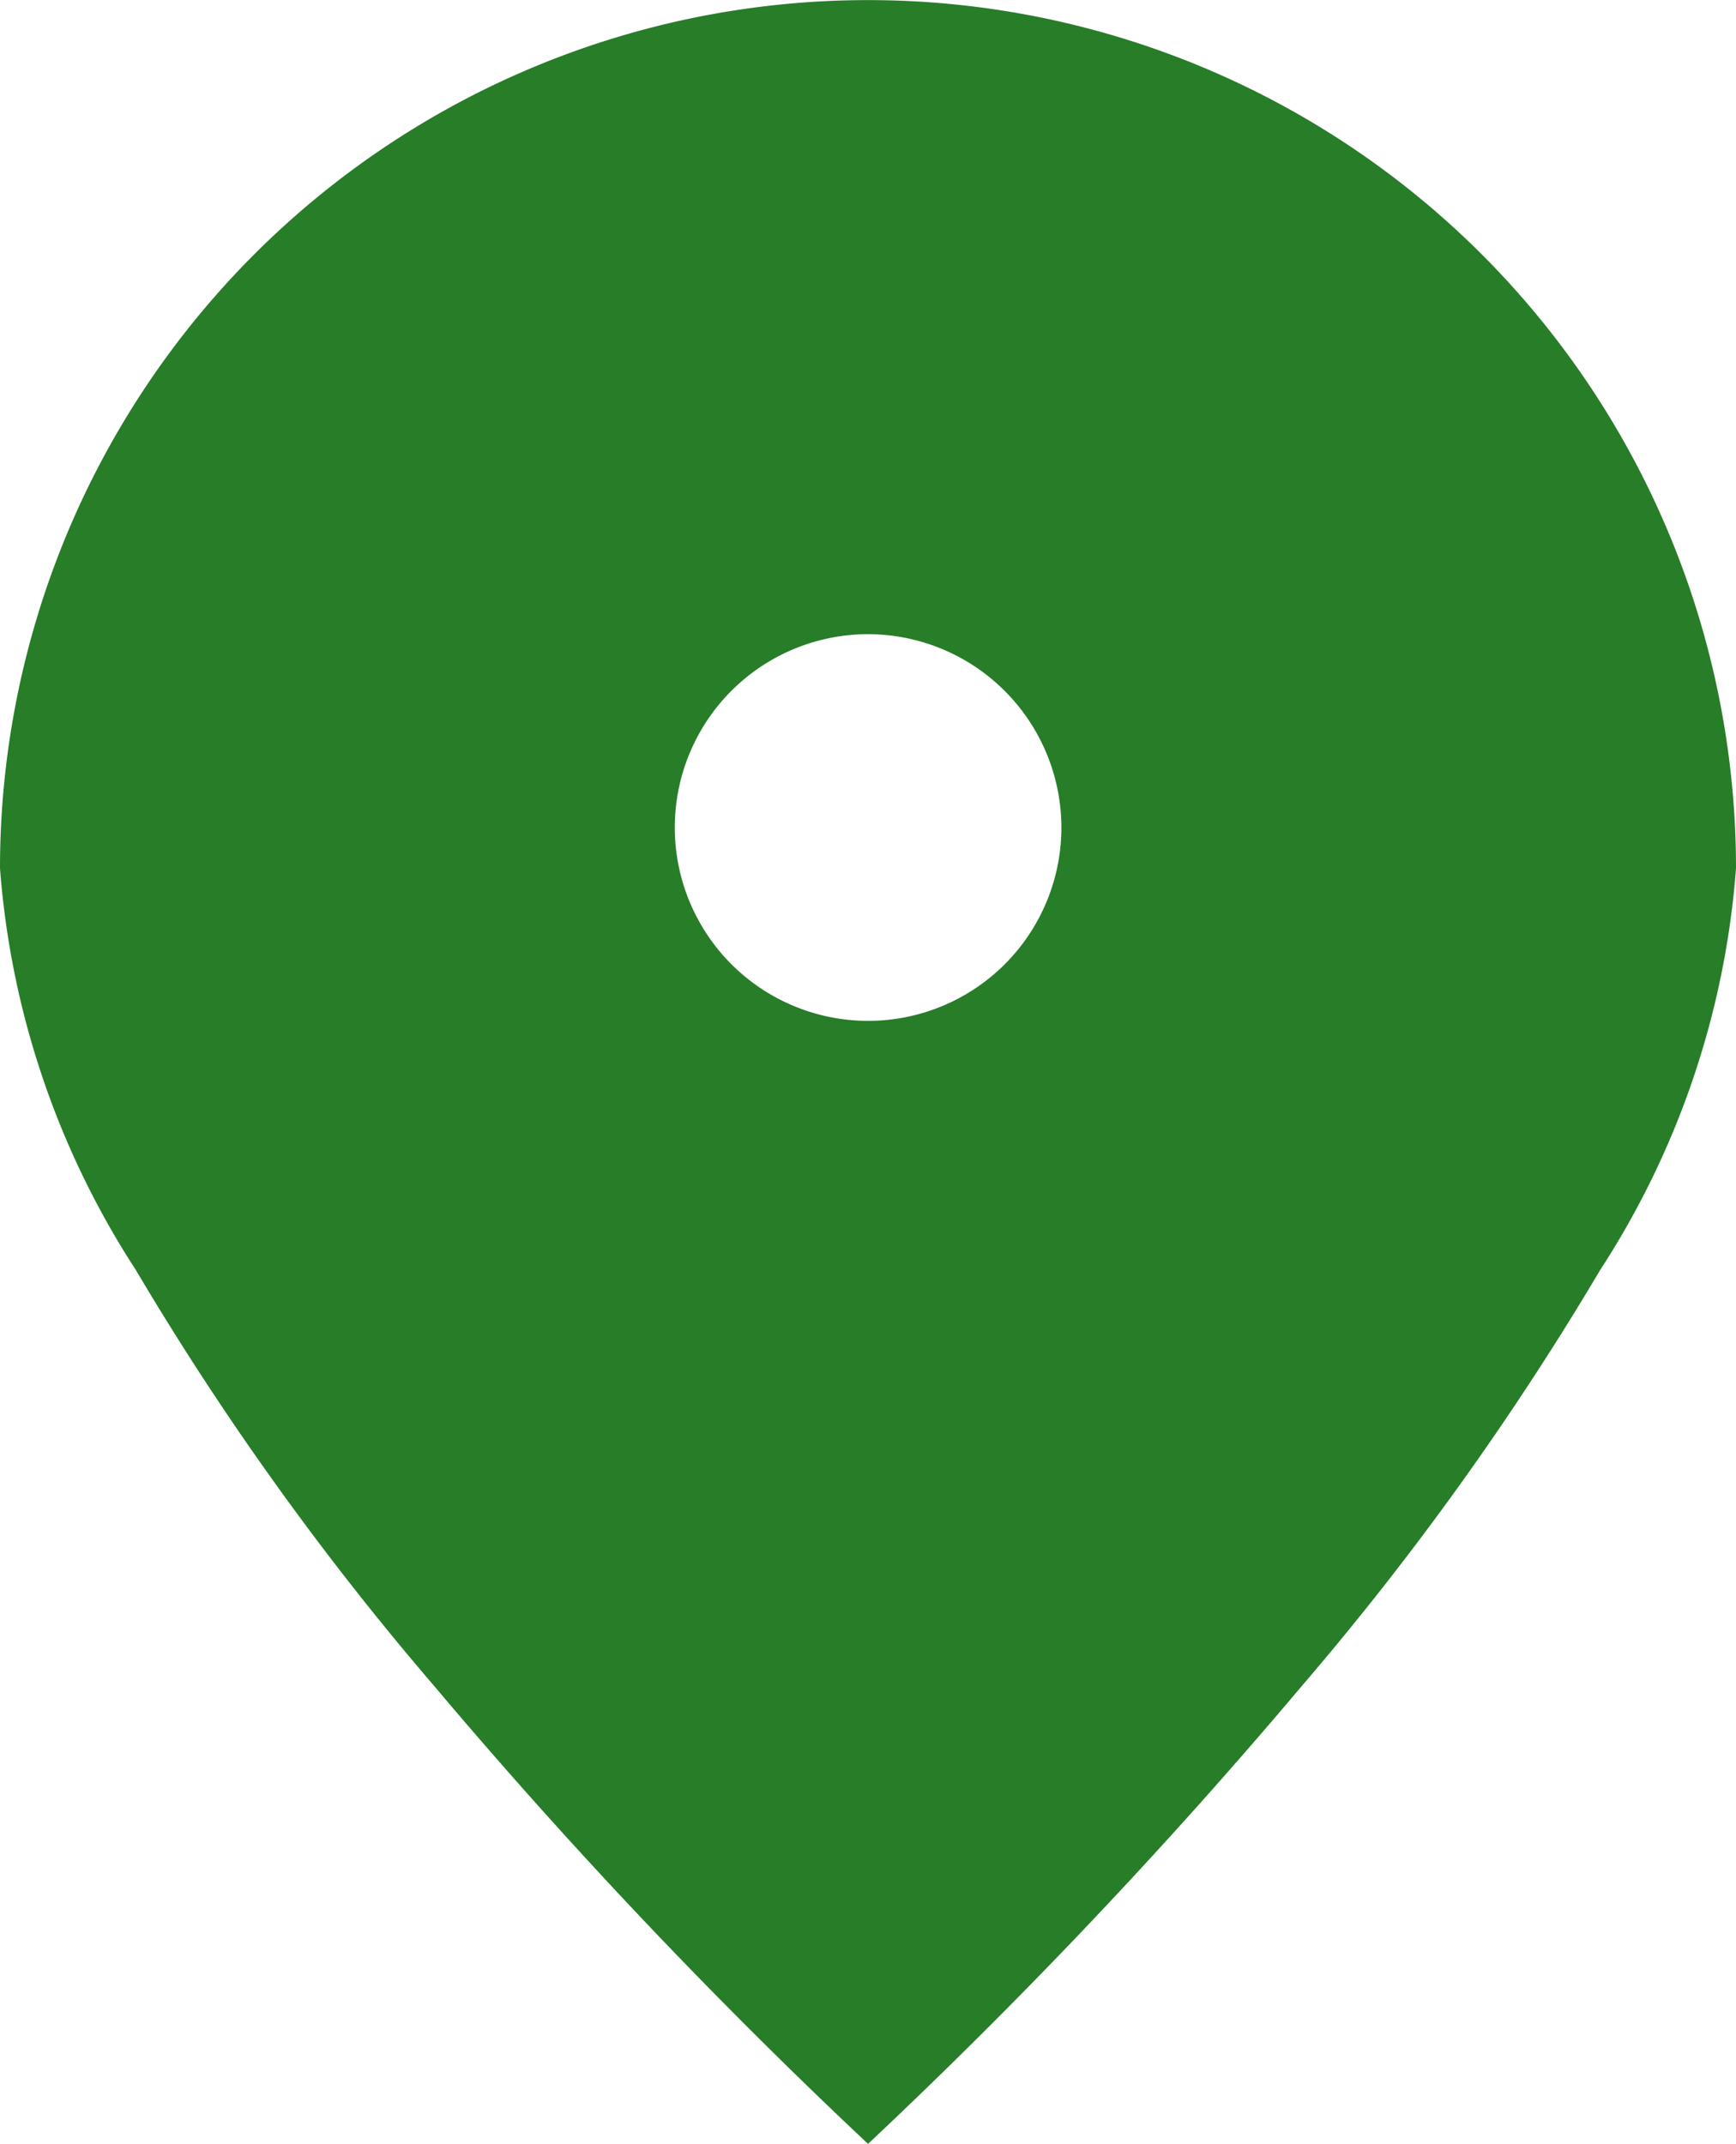
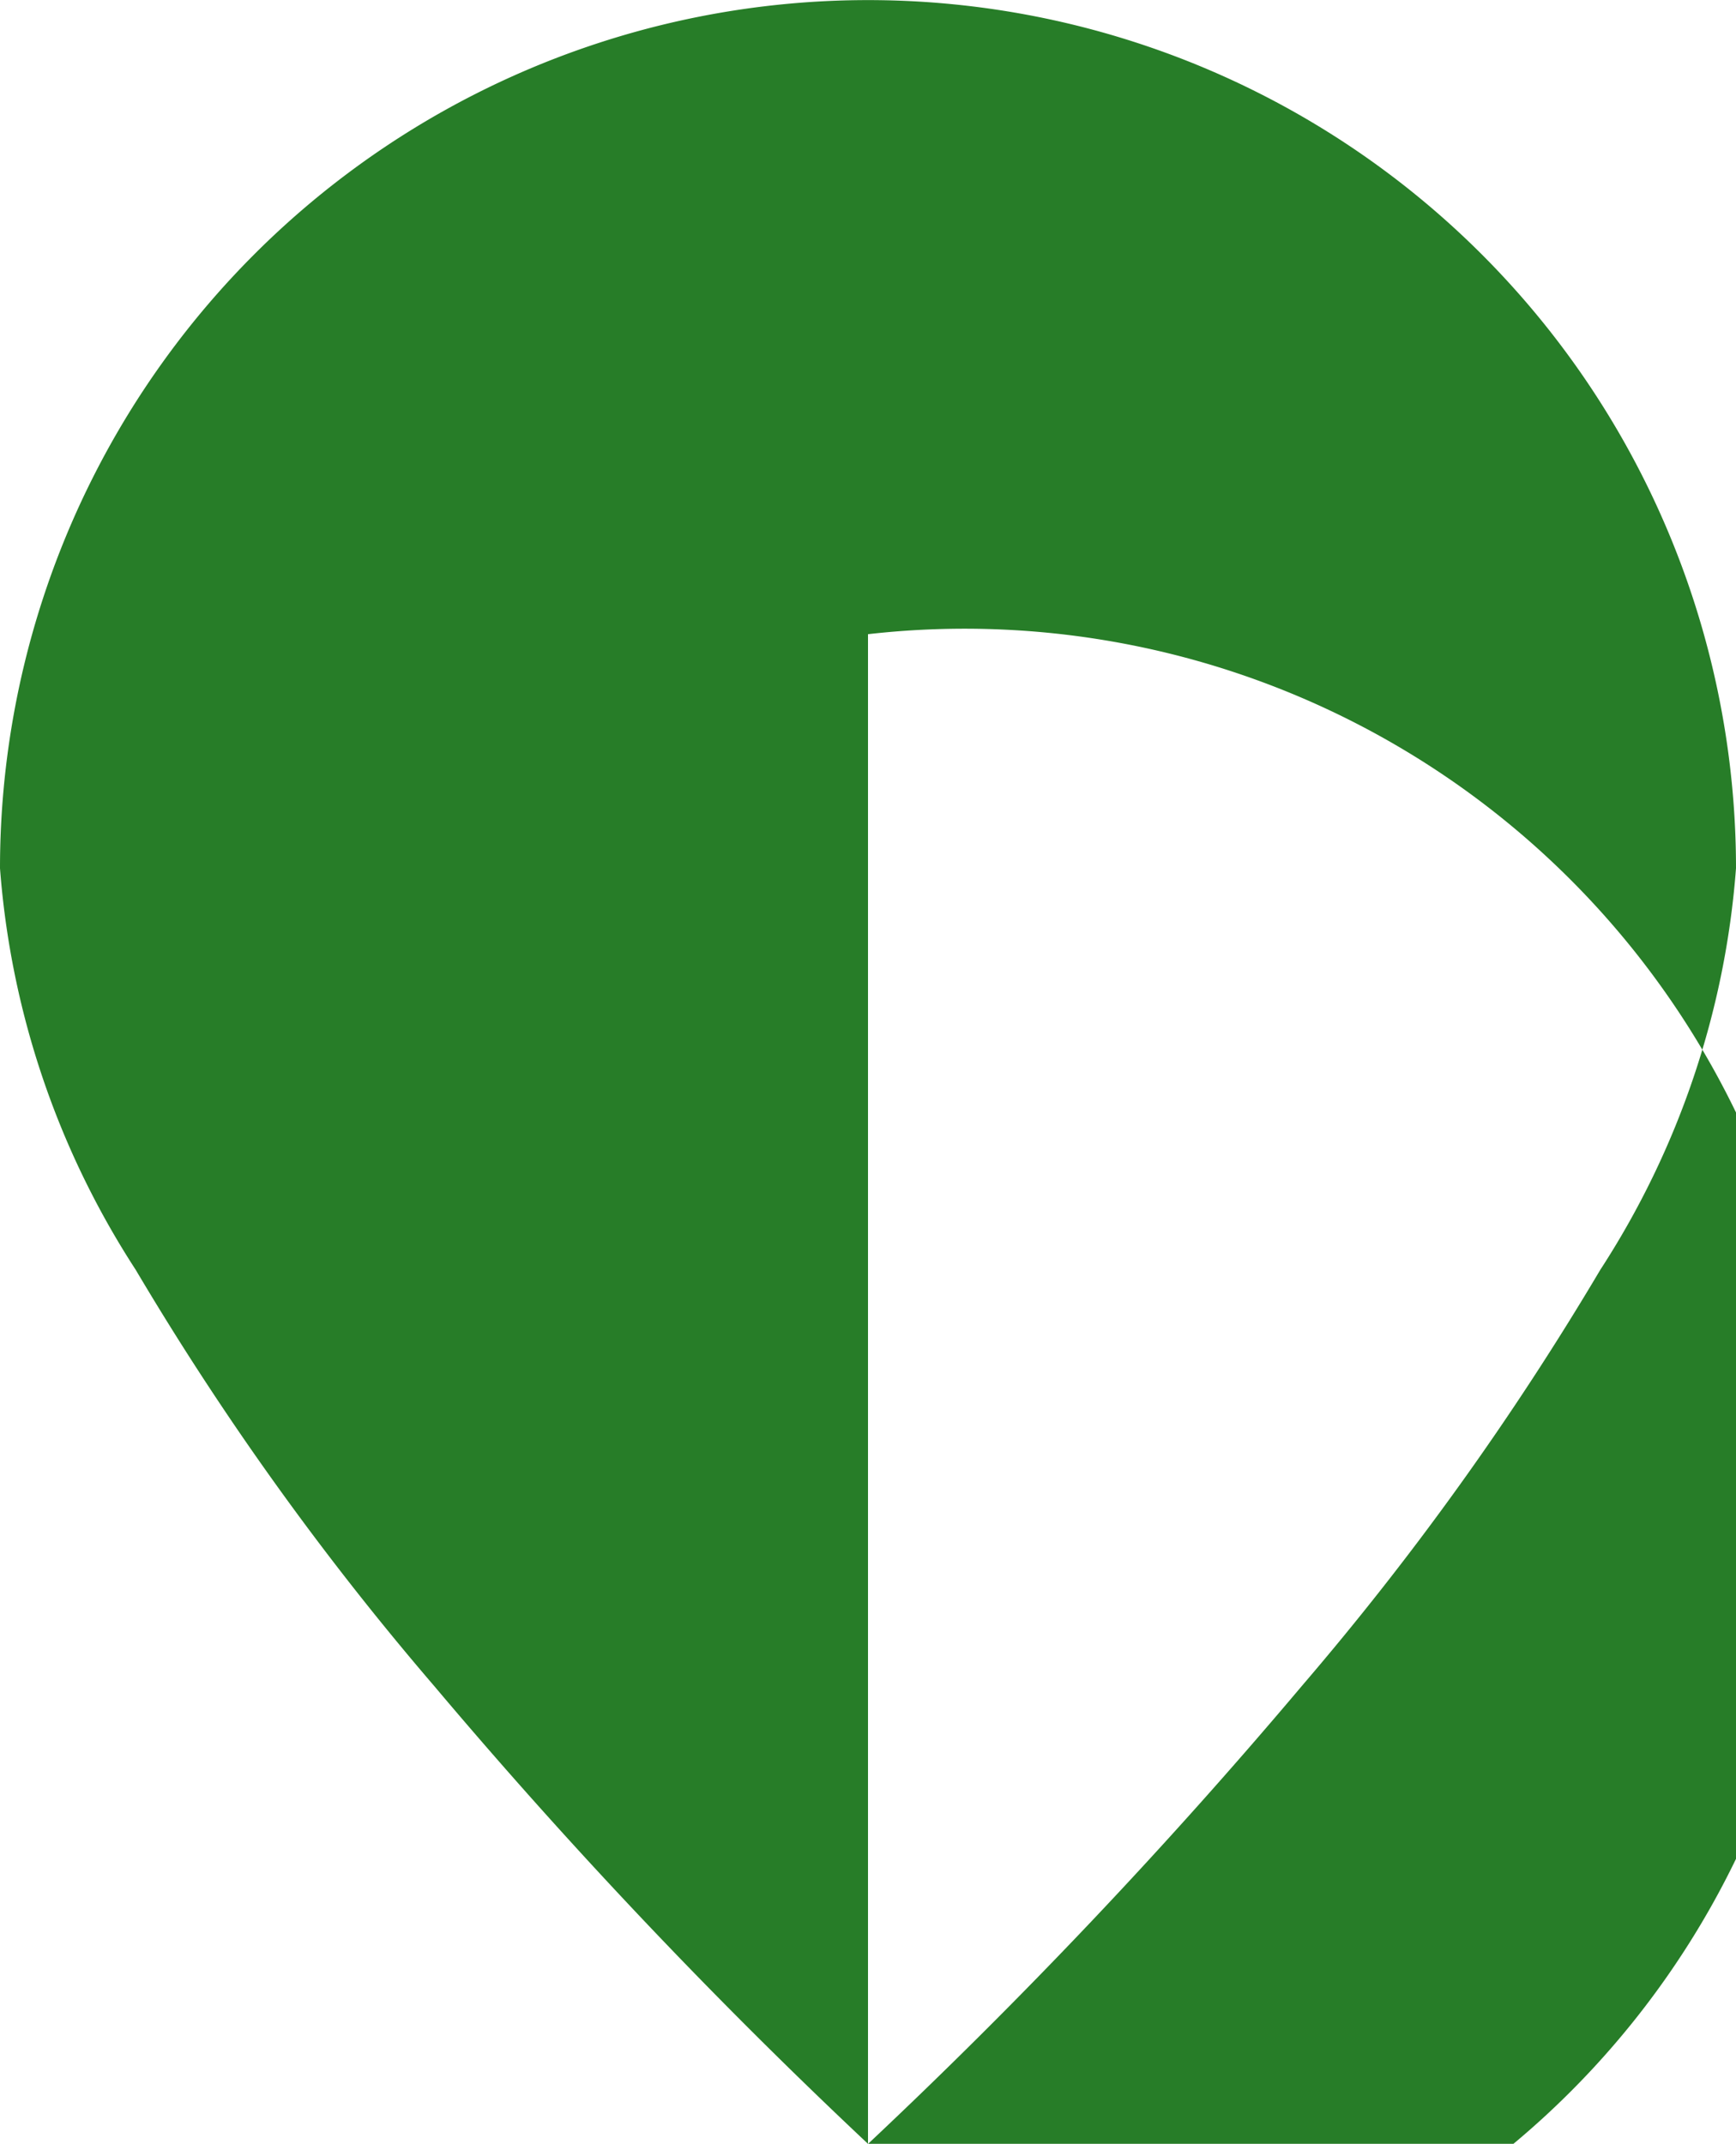
<svg xmlns="http://www.w3.org/2000/svg" width="17.818" height="22" viewBox="0 0 17.818 22">
  <defs>
    <style>.a{fill:#277d28;}</style>
  </defs>
  <g transform="translate(-818.703 -589.399)">
-     <path class="a" d="M8.909,22h0a55.8,55.8,0,0,1-4.454-4.7,30.116,30.116,0,0,1-3.062-4.269A8.772,8.772,0,0,1,0,8.91a8.909,8.909,0,1,1,17.818,0,8.765,8.765,0,0,1-1.393,4.121A30.237,30.237,0,0,1,13.363,17.3,55.953,55.953,0,0,1,8.91,22Zm0-15.492a1.984,1.984,0,1,0,1.985,1.984A1.987,1.987,0,0,0,8.909,6.508Z" transform="translate(818.703 589.399)" />
+     <path class="a" d="M8.909,22h0a55.8,55.8,0,0,1-4.454-4.7,30.116,30.116,0,0,1-3.062-4.269A8.772,8.772,0,0,1,0,8.91a8.909,8.909,0,1,1,17.818,0,8.765,8.765,0,0,1-1.393,4.121A30.237,30.237,0,0,1,13.363,17.3,55.953,55.953,0,0,1,8.91,22Za1.984,1.984,0,1,0,1.985,1.984A1.987,1.987,0,0,0,8.909,6.508Z" transform="translate(818.703 589.399)" />
  </g>
</svg>